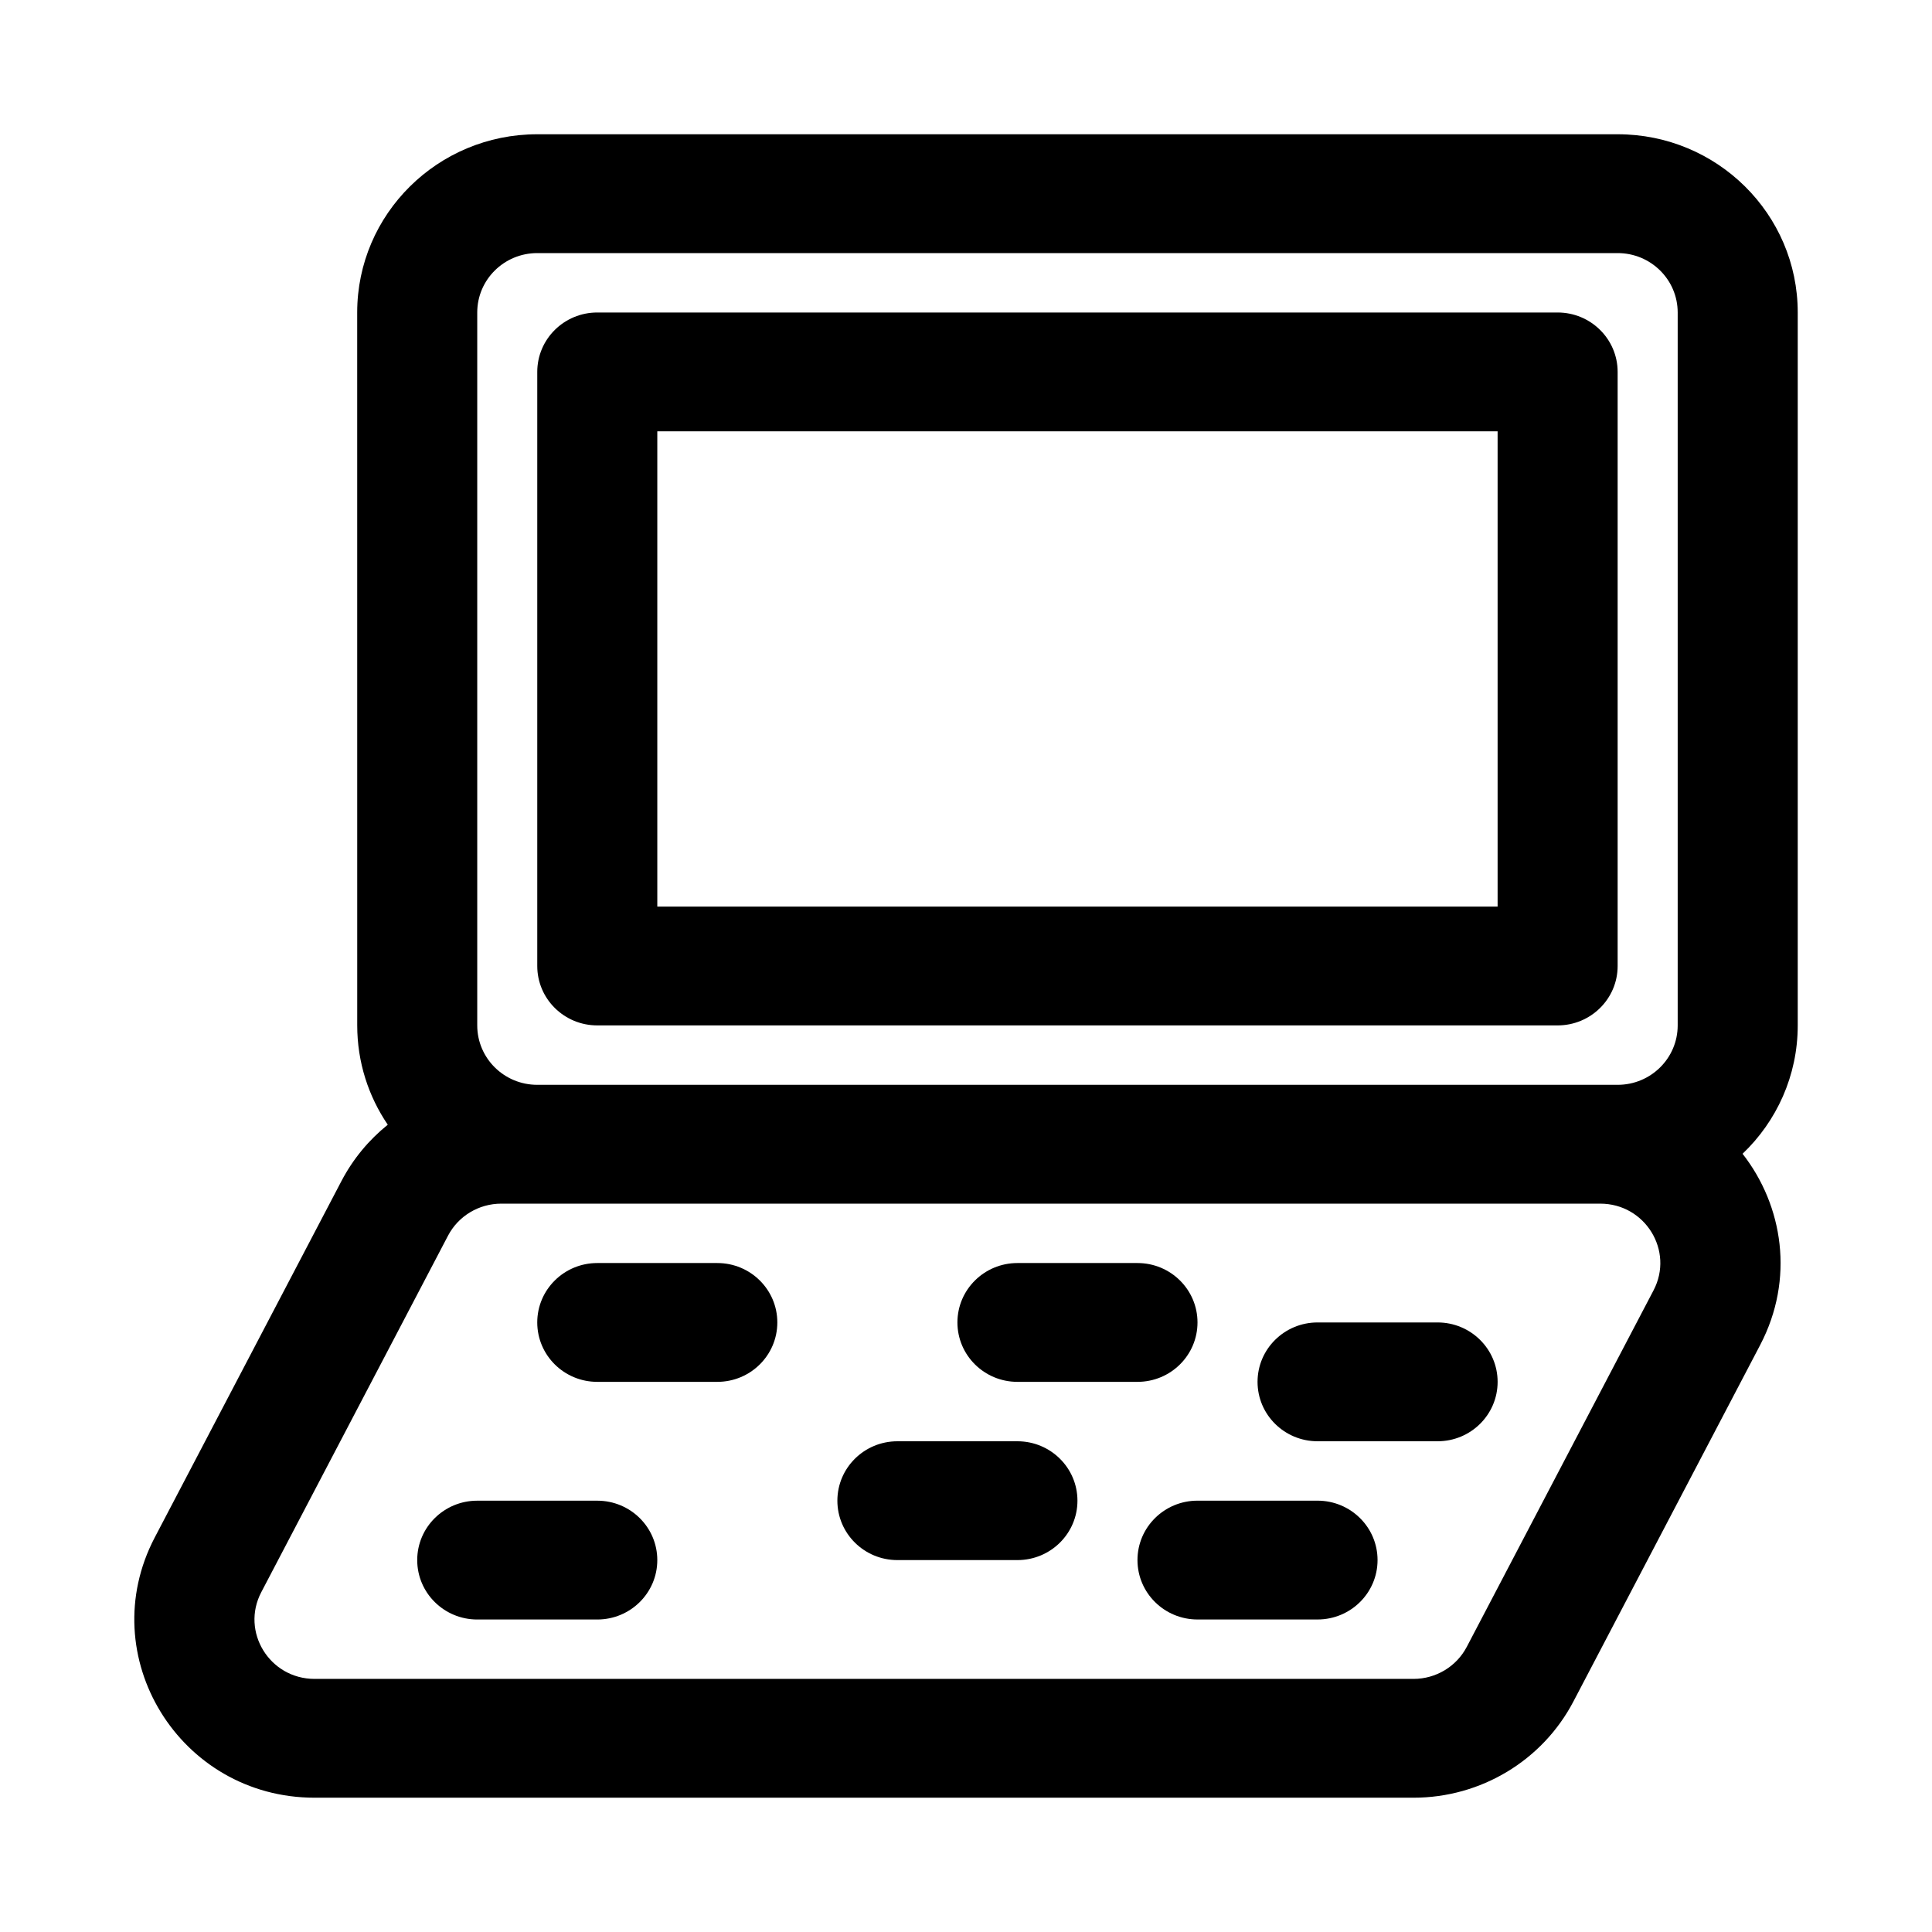
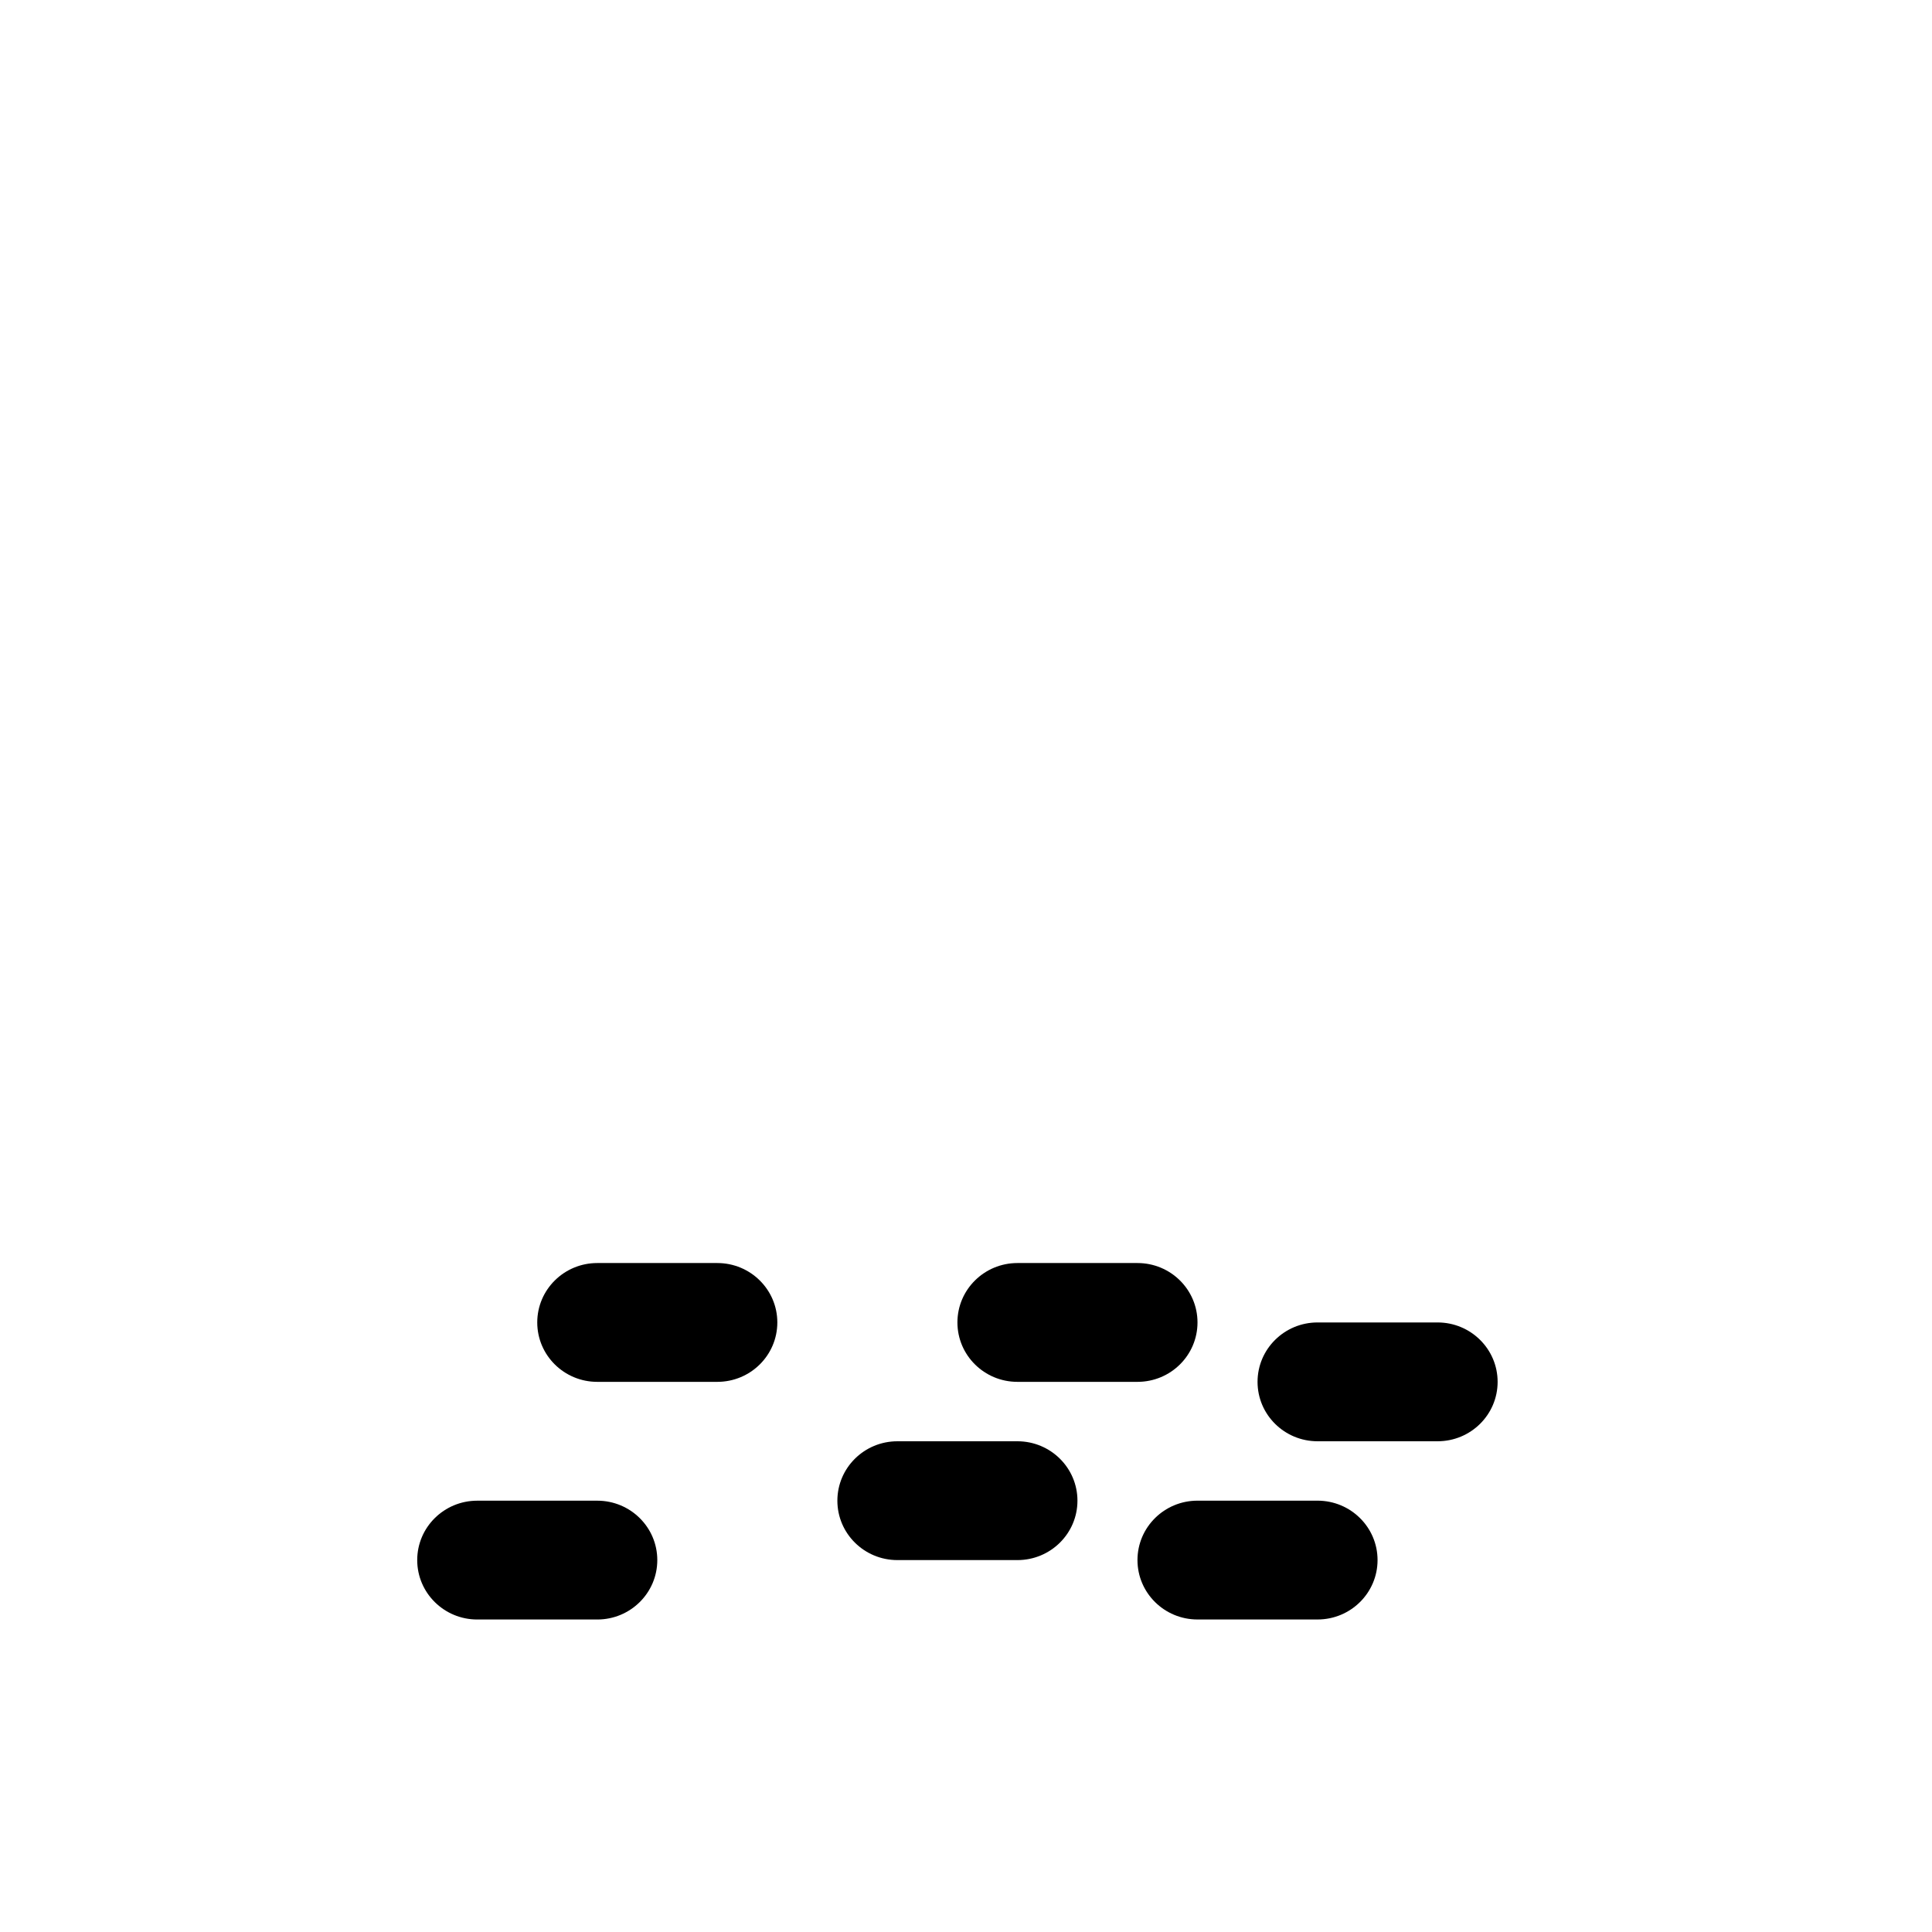
<svg xmlns="http://www.w3.org/2000/svg" fill="#000000" width="800px" height="800px" version="1.1" viewBox="144 144 512 512">
  <g>
-     <path d="m286.38 242.56c0-8.695 7.121-15.746 15.906-15.746h254.5c8.785 0 15.906 7.051 15.906 15.746v157.44c0 8.695-7.121 15.742-15.906 15.742h-254.5c-8.785 0-15.906-7.047-15.906-15.742zm31.812 15.742v125.95h222.69v-125.95z" fill-rule="evenodd" />
    <path d="m461.35 494.46c0 8.699-7.121 15.746-15.906 15.746h-31.812c-8.785 0-15.906-7.047-15.906-15.746 0-8.695 7.121-15.742 15.906-15.742h31.812c8.785 0 15.906 7.047 15.906 15.742z" />
    <path d="m524.98 525.95c8.785 0 15.906-7.047 15.906-15.742 0-8.695-7.121-15.746-15.906-15.746h-31.812c-8.785 0-15.906 7.051-15.906 15.746 0 8.695 7.121 15.742 15.906 15.742z" />
    <path d="m318.19 557.44c0 8.695-7.121 15.746-15.906 15.746h-31.812c-8.785 0-15.906-7.051-15.906-15.746s7.121-15.742 15.906-15.742h31.812c8.785 0 15.906 7.047 15.906 15.742z" />
    <path d="m413.63 557.44c8.785 0 15.906-7.047 15.906-15.742 0-8.695-7.121-15.746-15.906-15.746h-31.812c-8.785 0-15.906 7.051-15.906 15.746 0 8.695 7.121 15.742 15.906 15.742z" />
    <path d="m350 494.46c0 8.699-7.121 15.746-15.906 15.746h-31.812c-8.785 0-15.906-7.047-15.906-15.746 0-8.695 7.121-15.742 15.906-15.742h31.812c8.785 0 15.906 7.047 15.906 15.742z" />
    <path d="m493.16 573.18c8.785 0 15.906-7.051 15.906-15.746s-7.121-15.742-15.906-15.742h-31.812c-8.785 0-15.906 7.047-15.906 15.742s7.121 15.746 15.906 15.746z" />
-     <path d="m238.66 226.81c0-26.086 21.363-47.23 47.719-47.23h286.32c26.355 0 47.719 21.145 47.719 47.23v188.93c0 13.363-5.606 25.434-14.621 34.023 10.738 13.758 13.832 33.172 4.656 50.695l-49.488 94.465c-8.203 15.66-24.543 25.488-42.363 25.488h-291.23c-35.777 0-58.832-37.531-42.359-68.973l49.484-94.465c3.066-5.856 7.273-10.895 12.266-14.91-5.113-7.519-8.094-16.578-8.094-26.324zm47.719 204.68h286.32c8.785 0 15.906-7.051 15.906-15.746v-188.93c0-8.695-7.121-15.742-15.906-15.742h-286.32c-8.785 0-15.906 7.047-15.906 15.742v188.93c0 8.695 7.121 15.746 15.906 15.746zm281.7 31.488h-291.23c-5.941 0-11.387 3.273-14.121 8.496l-49.484 94.465c-5.492 10.477 2.191 22.988 14.117 22.988h291.23c5.941 0 11.387-3.273 14.121-8.496l49.488-94.465c5.488-10.477-2.195-22.988-14.125-22.988z" fill-rule="evenodd" />
  </g>
</svg>